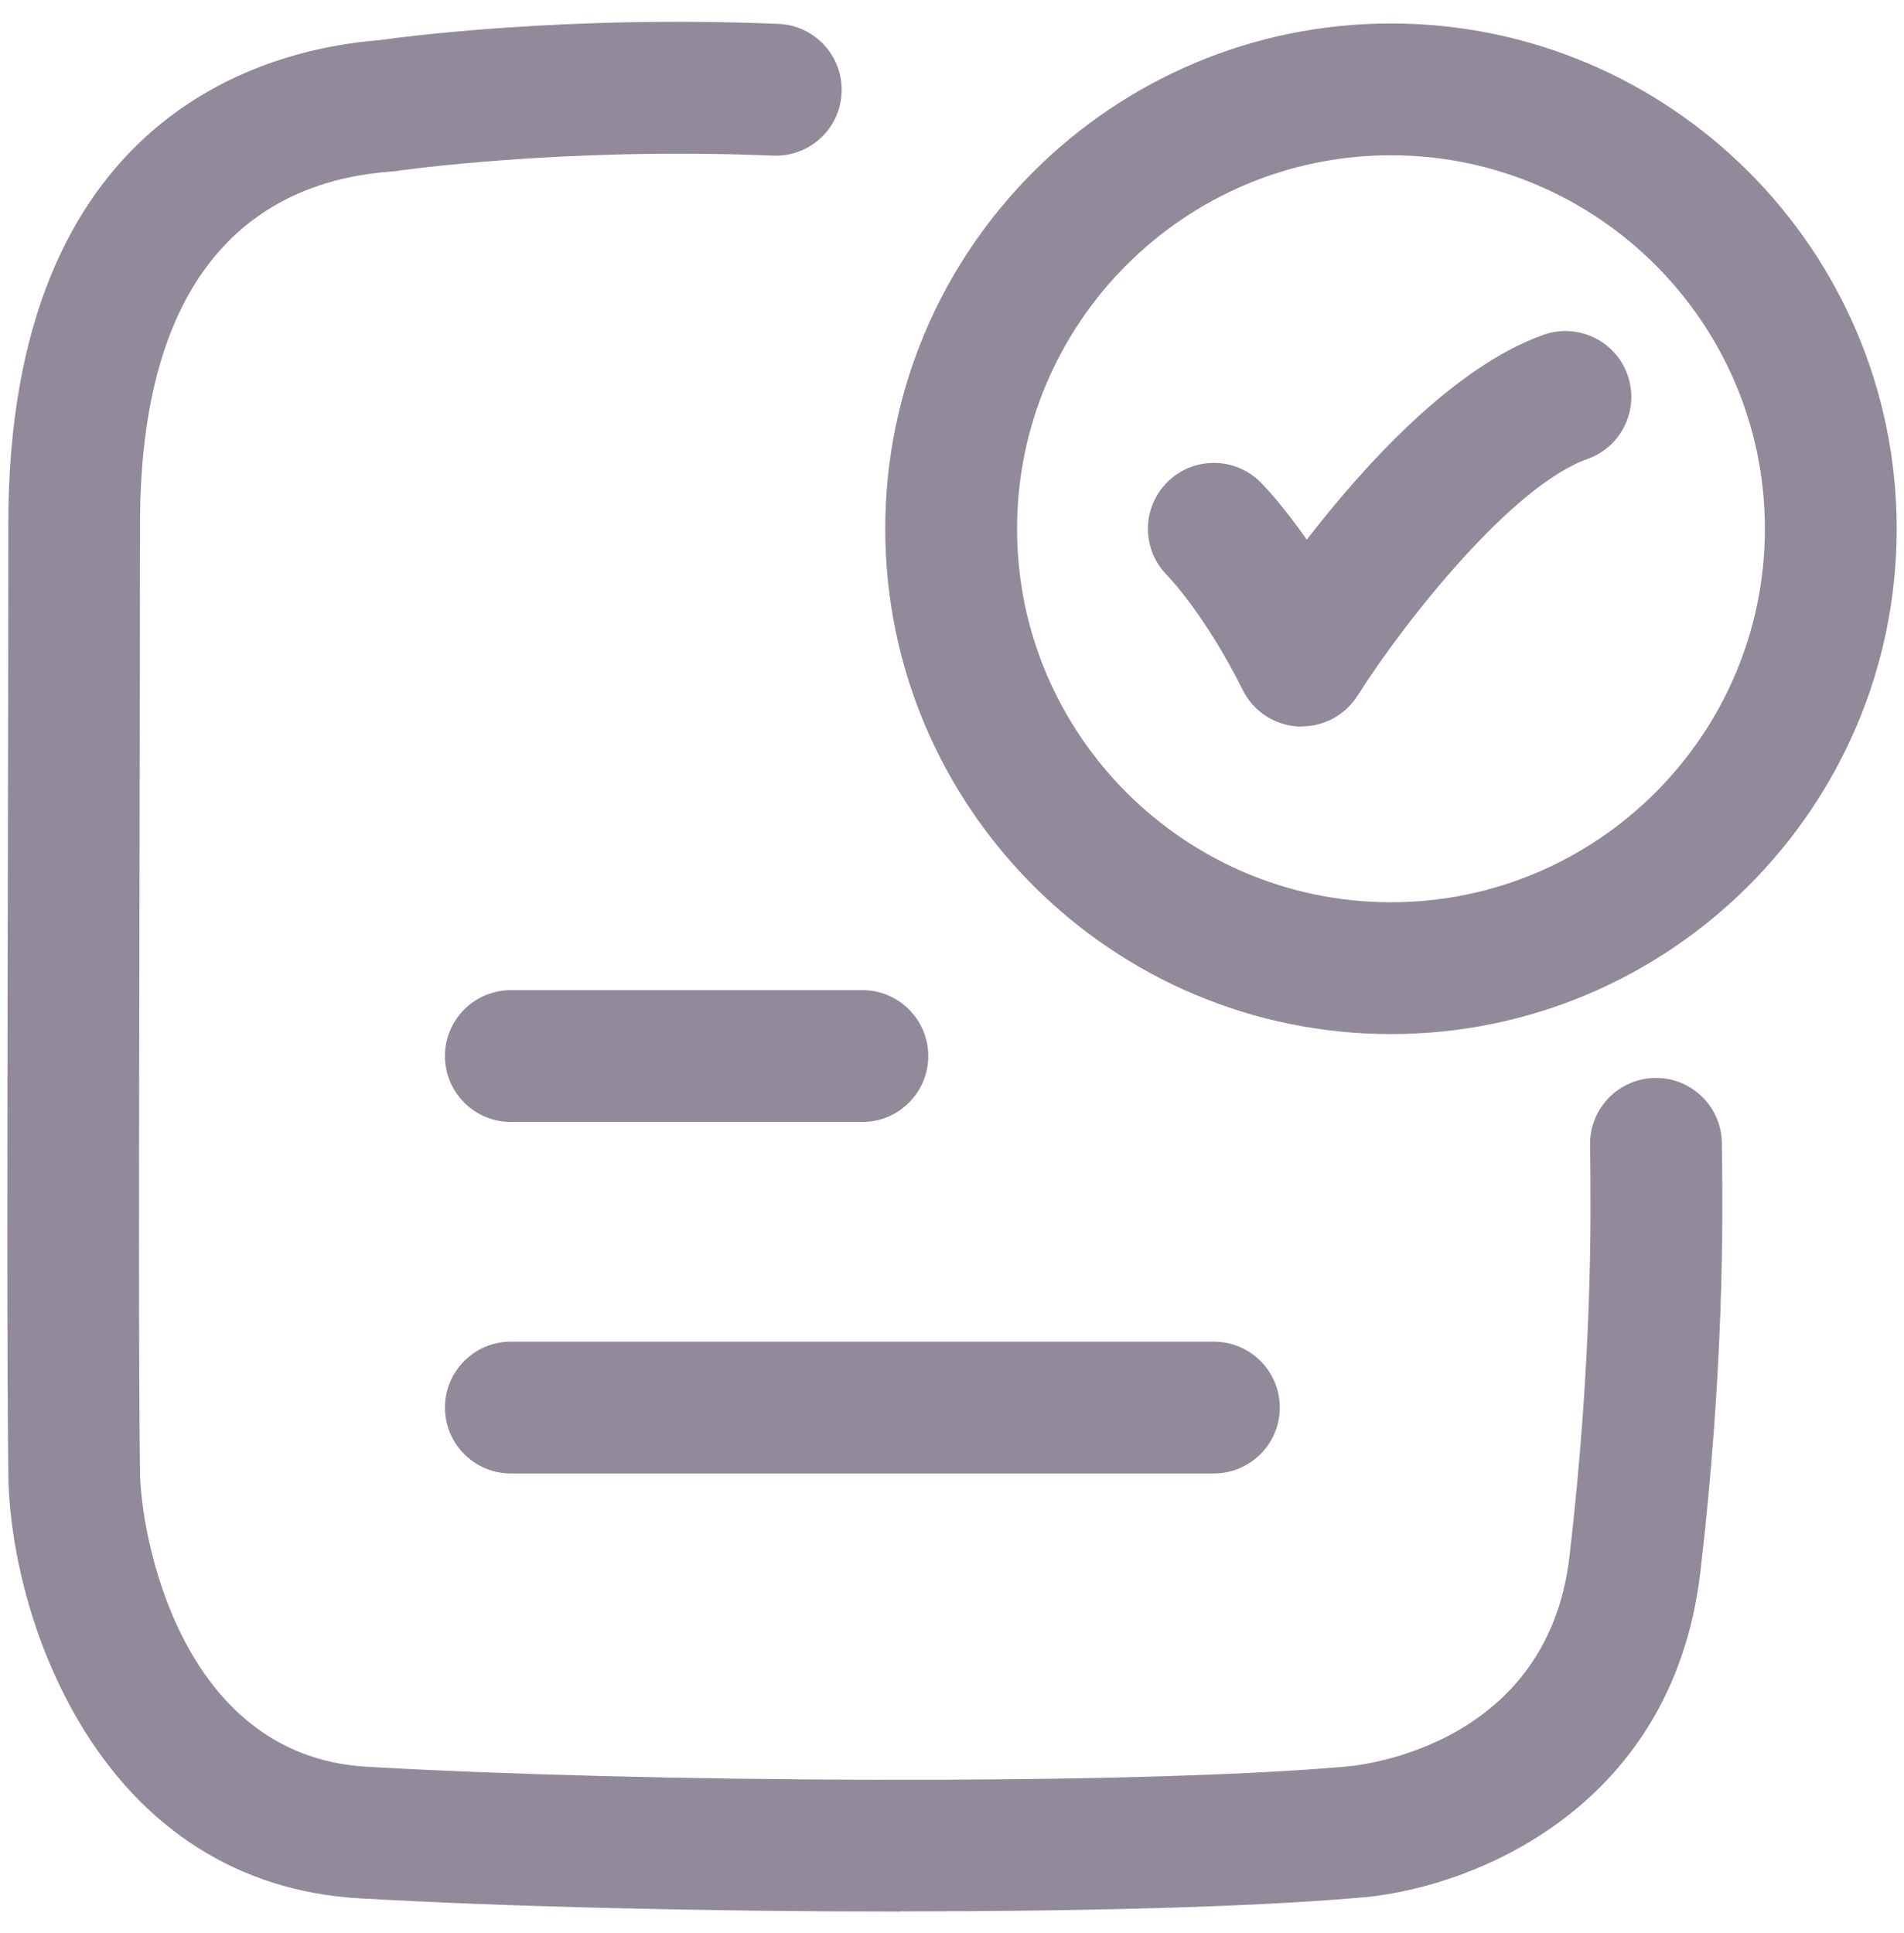
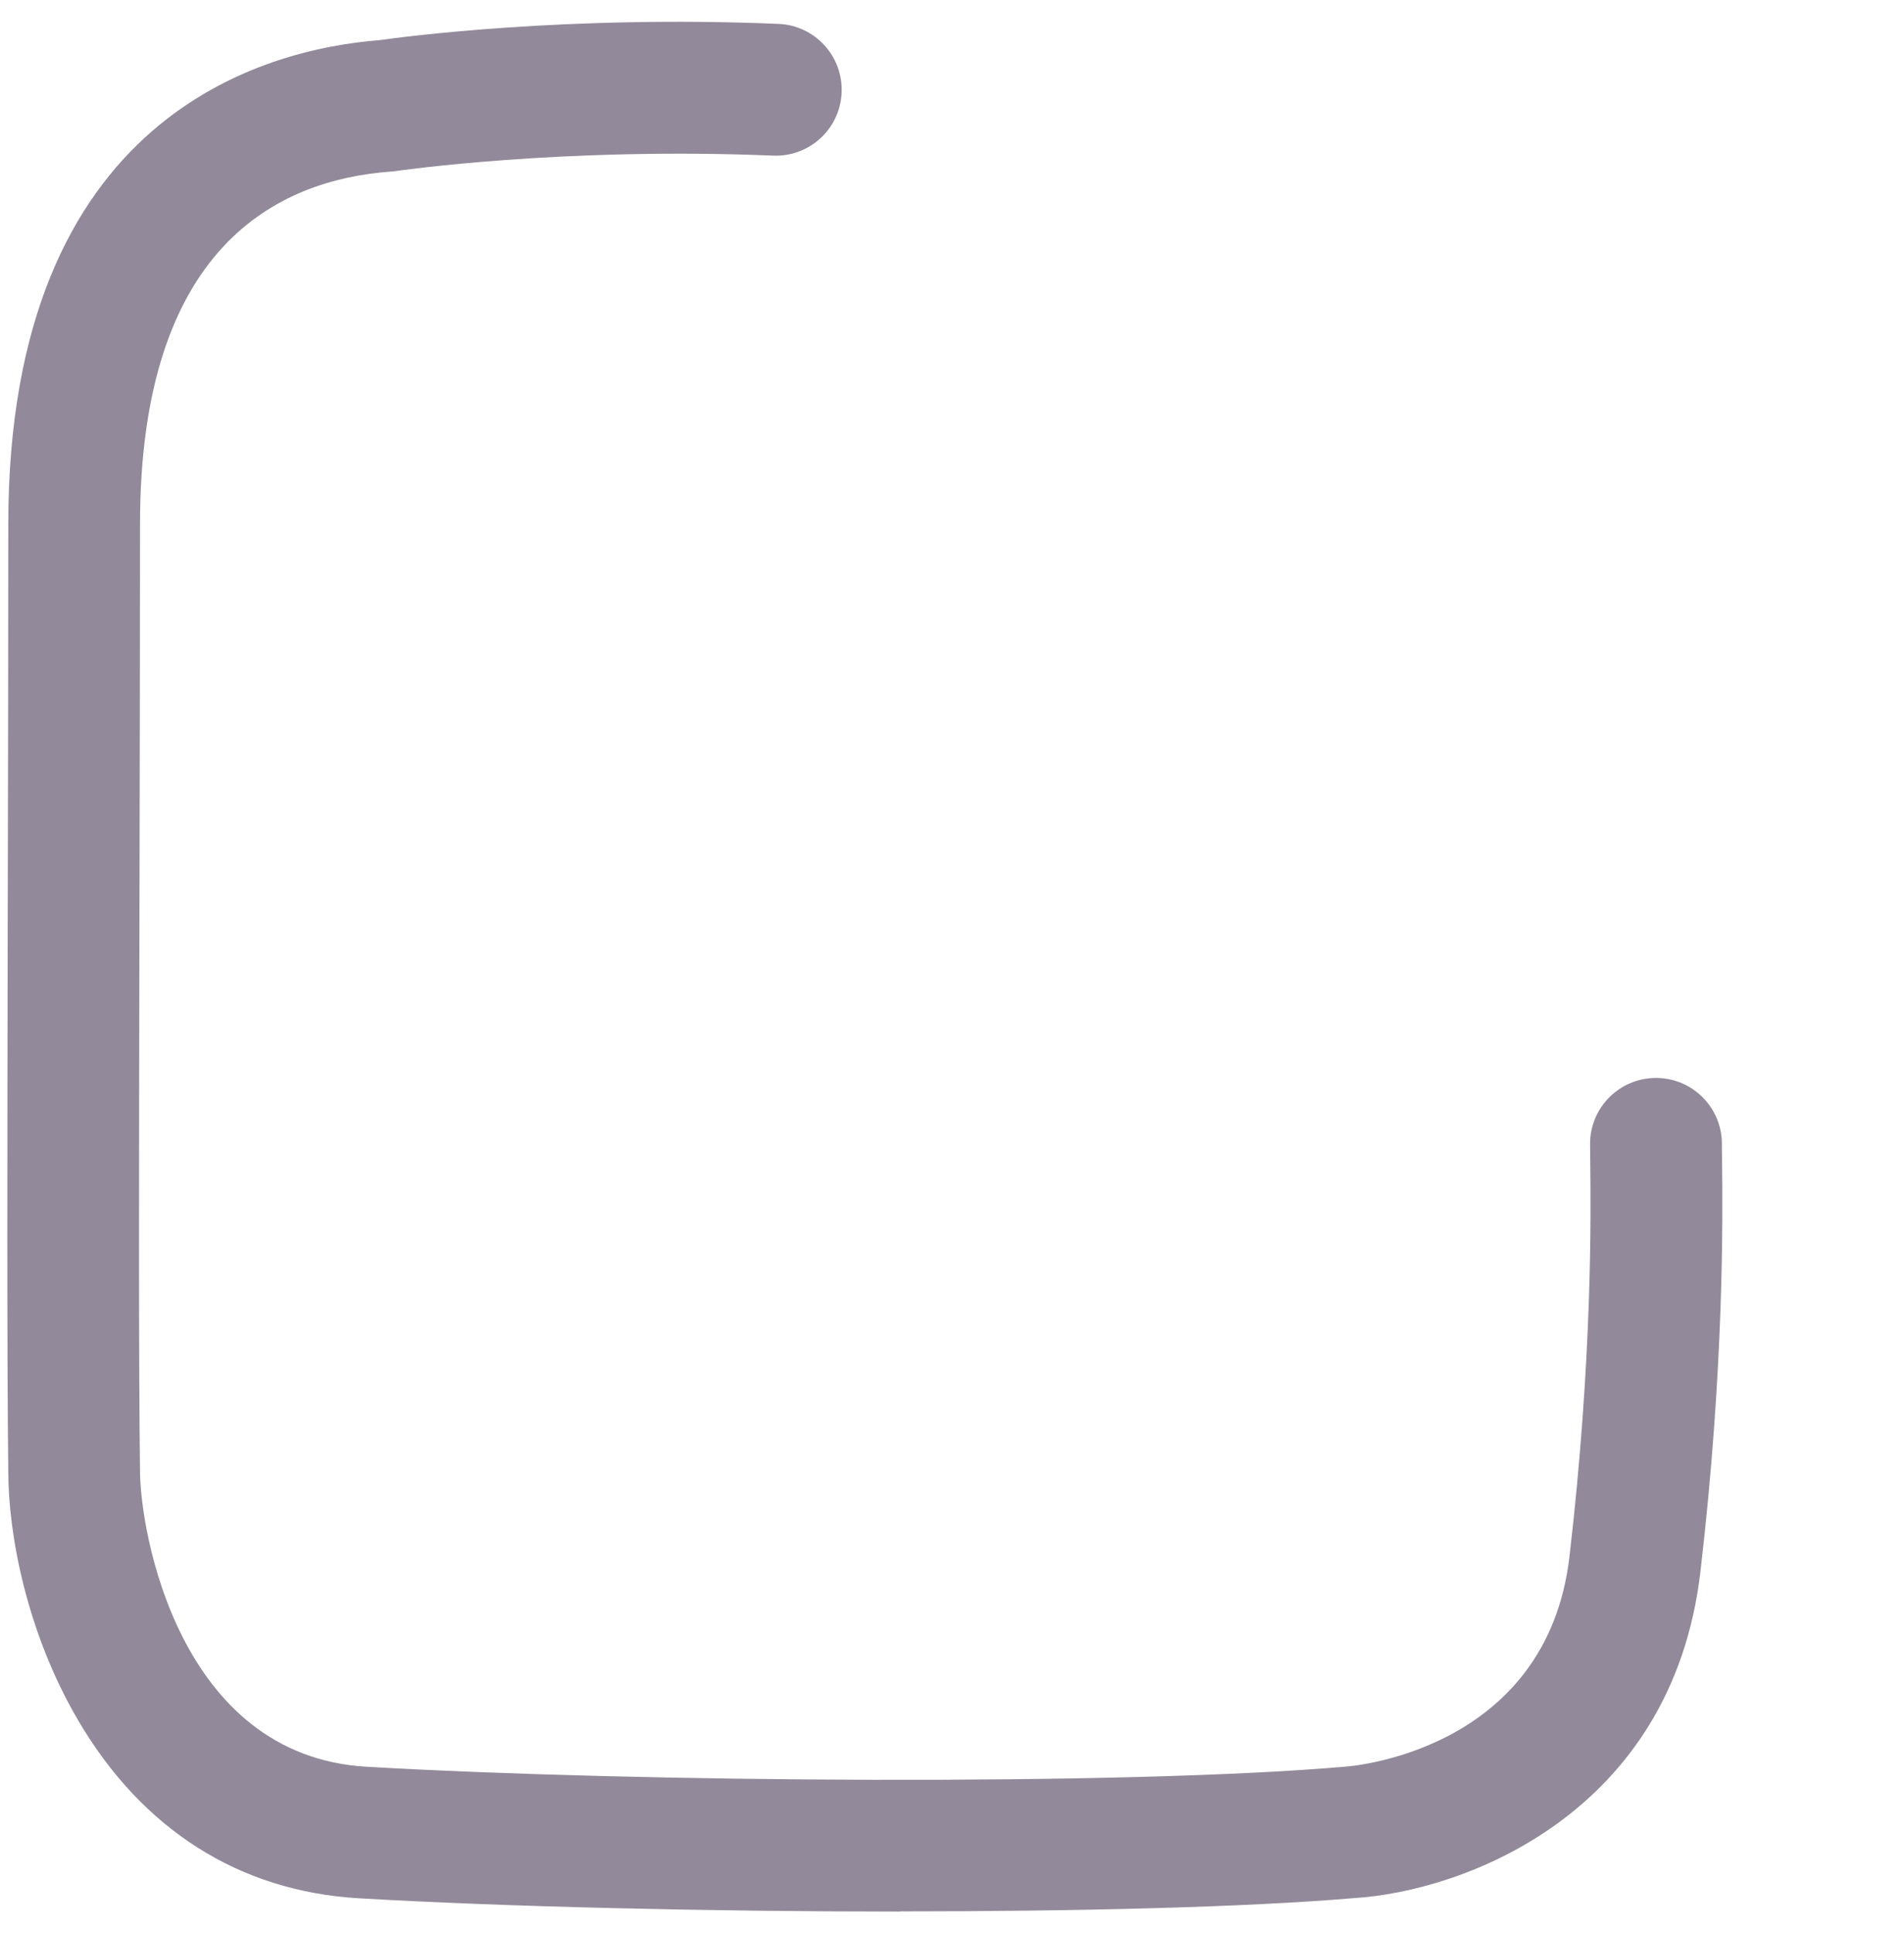
<svg xmlns="http://www.w3.org/2000/svg" width="65" height="66" viewBox="0 0 65 66" fill="none">
  <path d="M30.724 65.256C24.094 65.256 17.14 65.088 12.25 64.803C8.164 64.563 4.843 62.454 2.65 58.698C0.907 55.71 0.283 52.368 0.283 50.232C0.235 46.474 0.249 38.983 0.264 31.007L0.265 30.657C0.274 26.391 0.283 21.978 0.283 17.895C0.283 3.909 9.073 1.674 12.952 1.371C13.735 1.26 19.36 0.513 26.578 0.816C27.82 0.867 28.783 1.917 28.732 3.159C28.681 4.401 27.634 5.364 26.389 5.313C19.216 5.013 13.582 5.829 13.525 5.838C13.471 5.847 13.414 5.853 13.357 5.856C9.445 6.138 4.78 8.457 4.78 17.898C4.78 21.984 4.771 26.4 4.762 30.669L4.759 32.08C4.745 39.636 4.732 46.617 4.78 50.205C4.78 52.266 6.091 59.937 12.508 60.312C21.709 60.846 38.284 60.966 45.865 60.315C45.875 60.315 45.885 60.314 45.895 60.313L45.928 60.309C45.997 60.306 52.801 59.841 53.581 53.127C54.364 46.392 54.31 41.478 54.289 39.627C54.289 39.49 54.287 39.369 54.285 39.263C54.284 39.182 54.283 39.111 54.283 39.048C54.283 37.806 55.291 36.798 56.533 36.798C57.775 36.798 58.783 37.806 58.783 39.048C58.783 39.18 58.783 39.357 58.789 39.576L58.789 39.603C58.81 41.553 58.866 46.662 58.051 53.646C57.085 61.965 49.909 64.575 46.219 64.797C42.517 65.112 36.751 65.25 30.721 65.25L30.724 65.256Z" fill="#92899A" />
-   <path d="M44.441 24.801H44.324C43.514 24.759 42.788 24.285 42.428 23.559C41.129 20.958 39.863 19.656 39.848 19.644C38.969 18.765 38.969 17.34 39.848 16.461C40.727 15.582 42.152 15.582 43.031 16.461C43.139 16.569 43.772 17.22 44.612 18.423C46.565 15.894 49.622 12.519 52.691 11.43C53.861 11.016 55.148 11.628 55.562 12.798C55.976 13.968 55.364 15.255 54.194 15.669C51.644 16.572 48.023 21.108 46.34 23.754C45.926 24.405 45.209 24.798 44.441 24.798V24.801Z" fill="#92899A" />
-   <path fill-rule="evenodd" clip-rule="evenodd" d="M30.221 18.051C30.221 27.564 37.967 35.301 47.486 35.301C57.005 35.301 64.751 27.564 64.751 18.051C64.751 8.538 57.005 0.801 47.486 0.801C37.967 0.801 30.221 8.538 30.221 18.051ZM34.721 18.051C34.721 11.022 40.448 5.301 47.486 5.301C54.524 5.301 60.251 11.022 60.251 18.051C60.251 25.08 54.524 30.801 47.486 30.801C40.448 30.801 34.721 25.08 34.721 18.051Z" fill="#92899A" />
-   <path d="M29.44 38.301H17.44C16.198 38.301 15.19 37.293 15.19 36.051C15.19 34.809 16.198 33.801 17.44 33.801H29.44C30.682 33.801 31.69 34.809 31.69 36.051C31.69 37.293 30.682 38.301 29.44 38.301Z" fill="#92899A" />
-   <path d="M17.44 50.301H41.44C42.682 50.301 43.69 49.293 43.69 48.051C43.69 46.809 42.682 45.801 41.44 45.801H17.44C16.198 45.801 15.19 46.809 15.19 48.051C15.19 49.293 16.198 50.301 17.44 50.301Z" fill="#92899A" />
</svg>